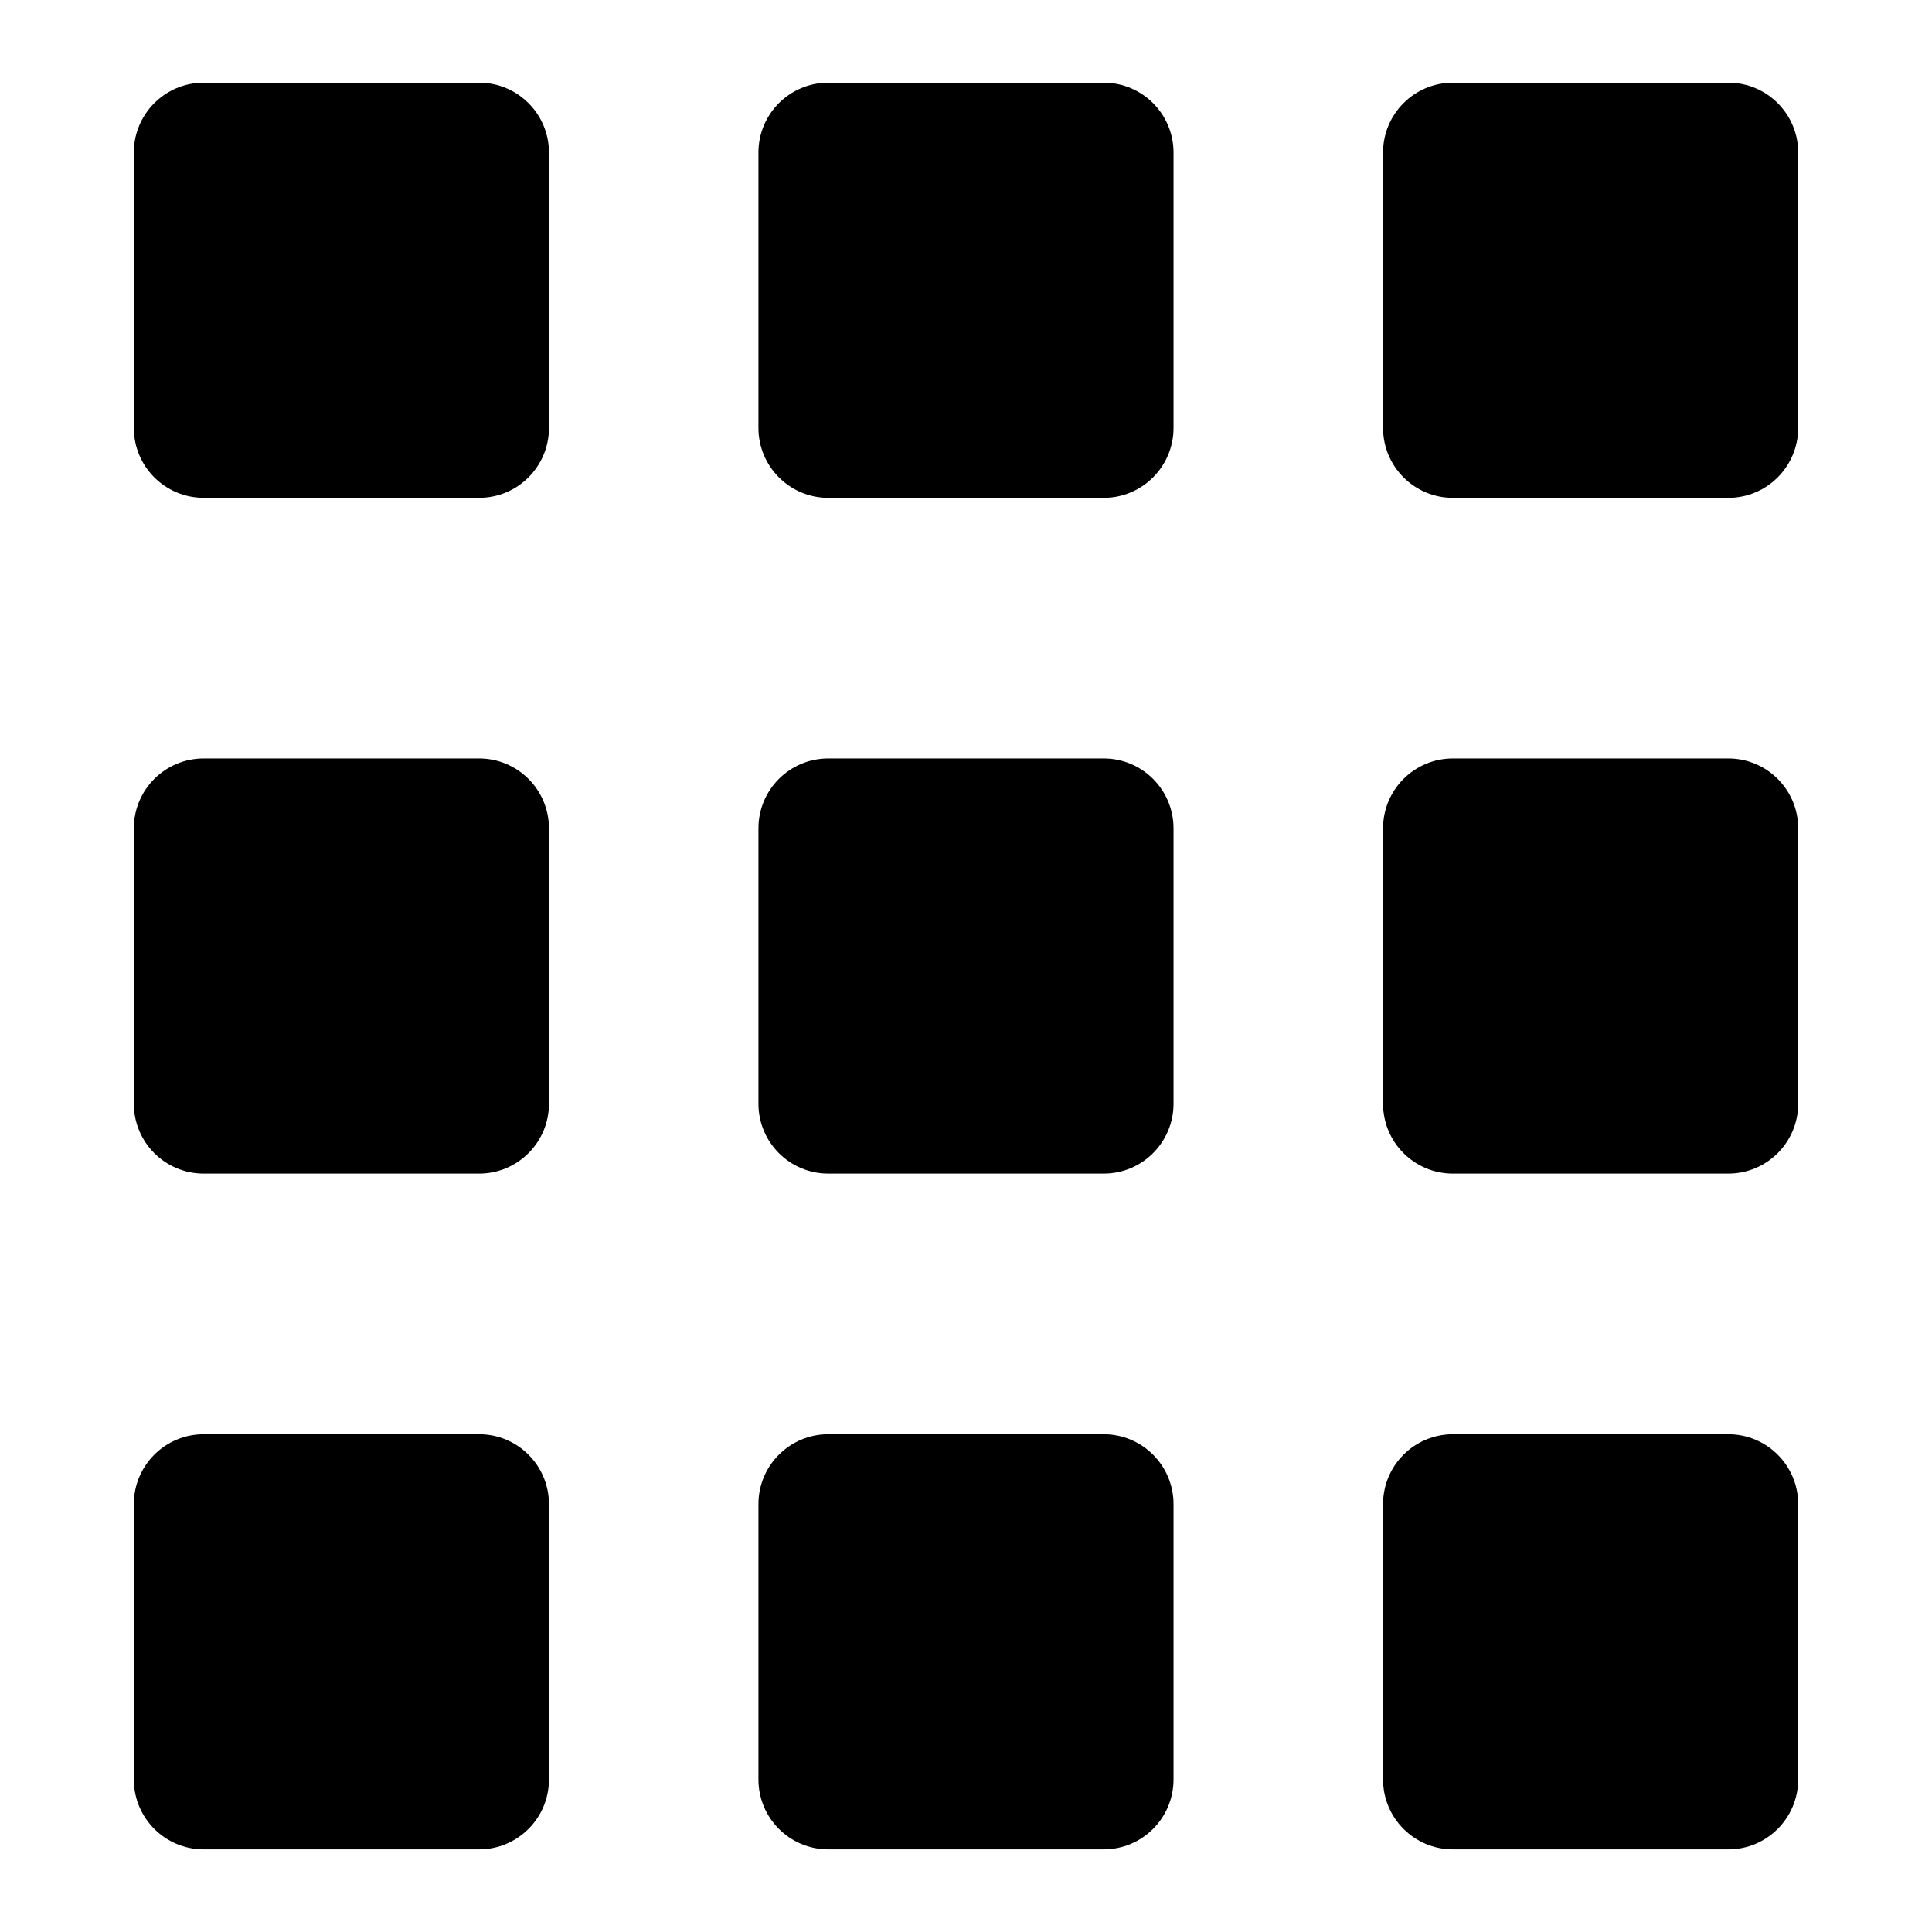
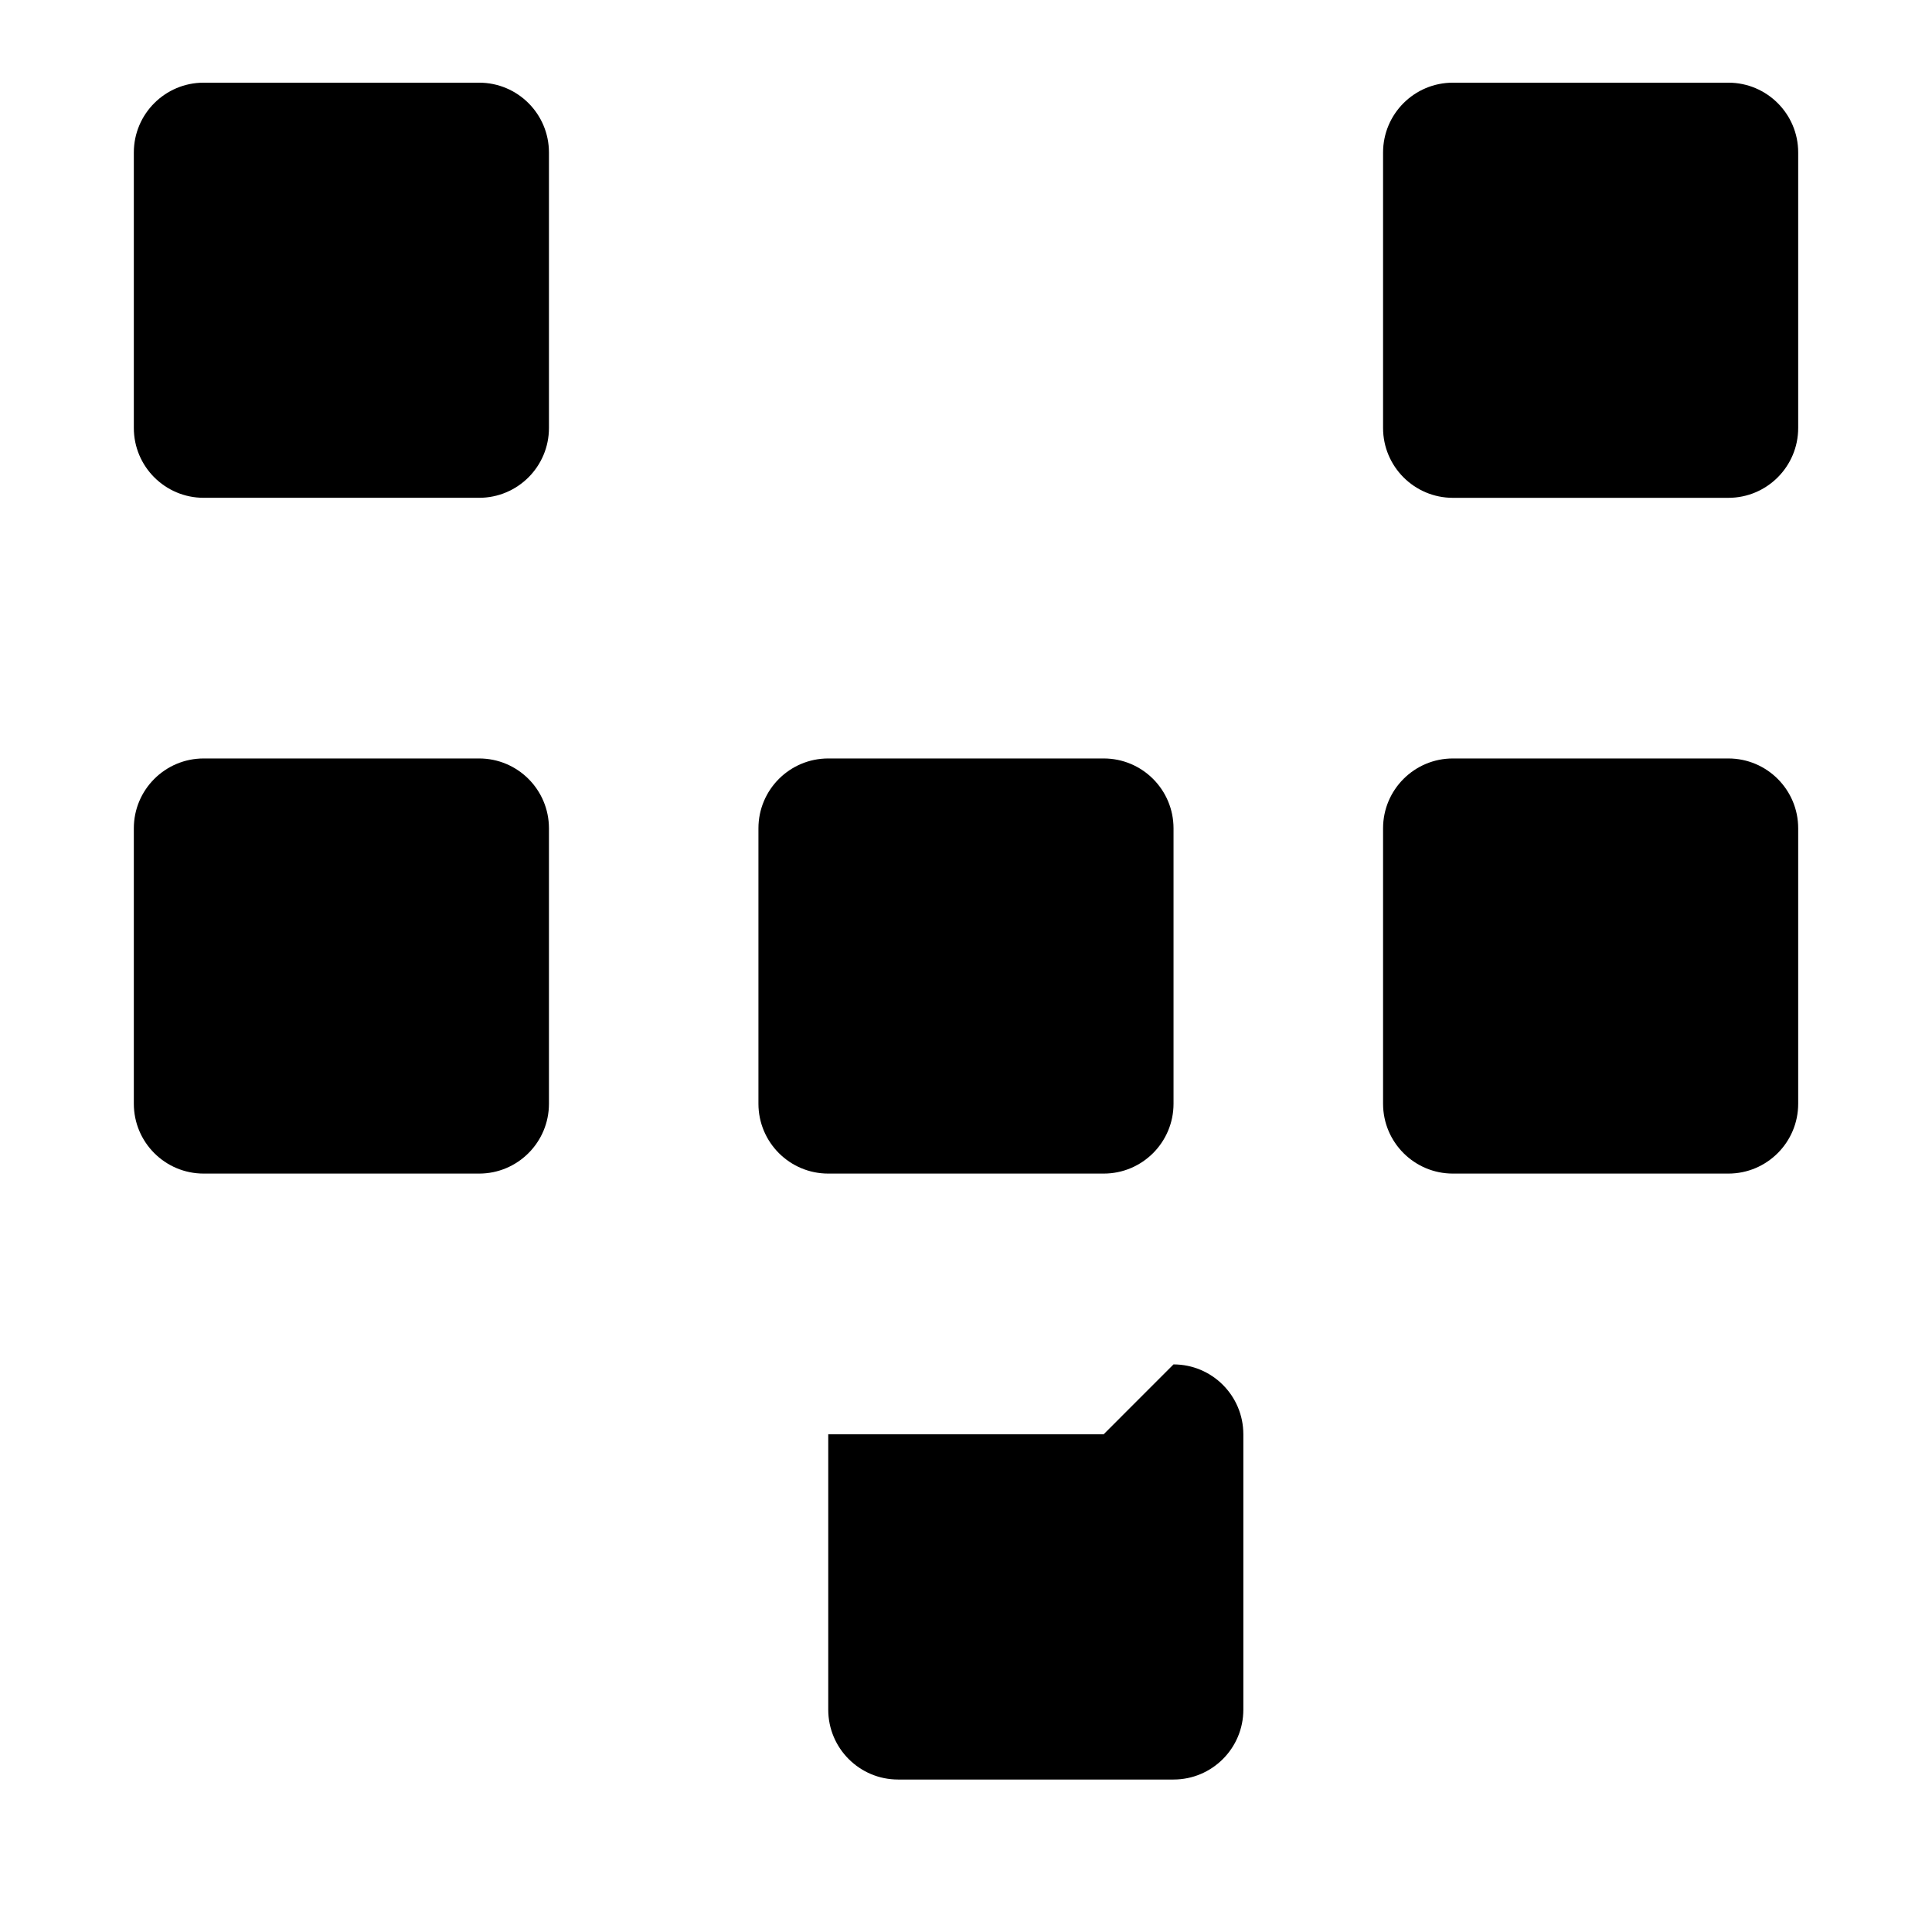
<svg xmlns="http://www.w3.org/2000/svg" fill="#000000" width="800px" height="800px" version="1.1" viewBox="144 144 512 512">
  <g>
    <path d="m270.97 165.91h-72.996c-10.219 0-18.508 8.289-18.508 18.508v72.996c0 10.219 8.281 18.508 18.508 18.508h72.996c10.219 0 18.508-8.289 18.508-18.508v-73.004c-0.008-10.215-8.289-18.5-18.508-18.5z" />
-     <path d="m436.49 165.91h-72.988c-10.219 0-18.508 8.289-18.508 18.508v72.996c0 10.219 8.289 18.516 18.508 18.516h72.988c10.219 0 18.508-8.297 18.508-18.516v-73.004c-0.008-10.215-8.289-18.5-18.508-18.5z" />
    <path d="m602.03 165.91h-72.996c-10.219 0-18.508 8.289-18.508 18.508v72.996c0 10.219 8.289 18.516 18.508 18.516h72.996c10.219 0 18.508-8.297 18.508-18.516v-73.004c0-10.215-8.293-18.5-18.508-18.5z" />
    <path d="m270.97 345h-72.996c-10.219 0-18.508 8.289-18.508 18.508v72.988c0 10.227 8.281 18.516 18.508 18.516h72.996c10.219 0 18.508-8.289 18.508-18.516v-72.988c-0.008-10.227-8.289-18.508-18.508-18.508z" />
    <path d="m436.49 345h-72.996c-10.211 0-18.5 8.289-18.5 18.508v72.988c0 10.227 8.289 18.516 18.5 18.516h72.996c10.219 0 18.508-8.289 18.508-18.516v-72.988c-0.008-10.227-8.289-18.508-18.508-18.508z" />
    <path d="m602.03 345h-72.996c-10.219 0-18.508 8.289-18.508 18.508v72.988c0 10.227 8.289 18.516 18.508 18.516h72.996c10.219 0 18.508-8.289 18.508-18.516v-72.988c0-10.227-8.293-18.508-18.508-18.508z" />
-     <path d="m270.97 524.09h-72.996c-10.219 0-18.508 8.289-18.508 18.508v72.988c0 10.227 8.281 18.516 18.508 18.516h72.996c10.219 0 18.508-8.289 18.508-18.516v-72.988c-0.008-10.227-8.289-18.508-18.508-18.508z" />
-     <path d="m436.49 524.09h-72.996c-10.211 0-18.5 8.289-18.5 18.508v72.988c0 10.227 8.289 18.516 18.5 18.516h72.996c10.219 0 18.508-8.289 18.508-18.516v-72.988c-0.008-10.227-8.289-18.508-18.508-18.508z" />
-     <path d="m602.03 524.09h-72.996c-10.219 0-18.508 8.289-18.508 18.508v72.988c0 10.227 8.289 18.516 18.508 18.516h72.996c10.219 0 18.508-8.289 18.508-18.516v-72.988c0-10.227-8.293-18.508-18.508-18.508z" />
+     <path d="m436.49 524.09h-72.996v72.988c0 10.227 8.289 18.516 18.5 18.516h72.996c10.219 0 18.508-8.289 18.508-18.516v-72.988c-0.008-10.227-8.289-18.508-18.508-18.508z" />
  </g>
</svg>